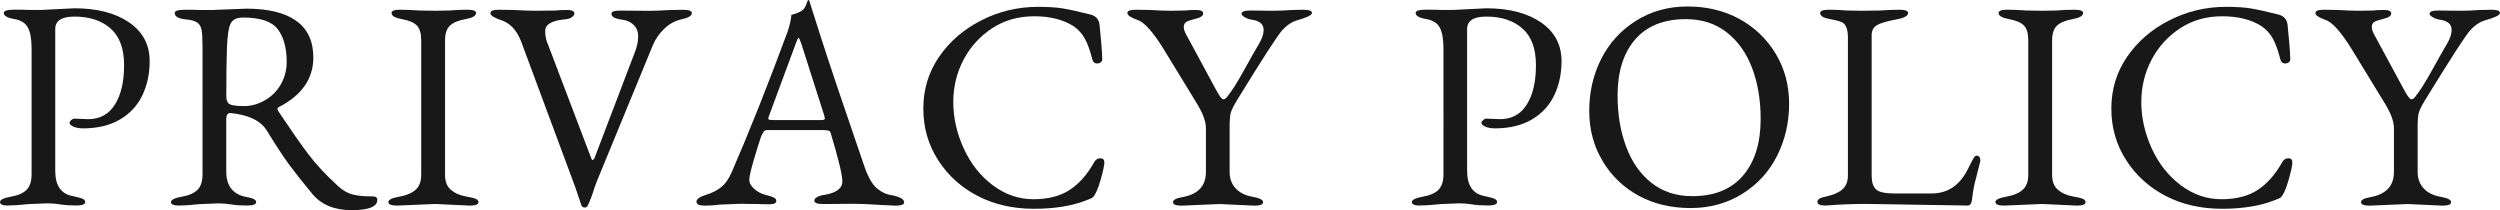
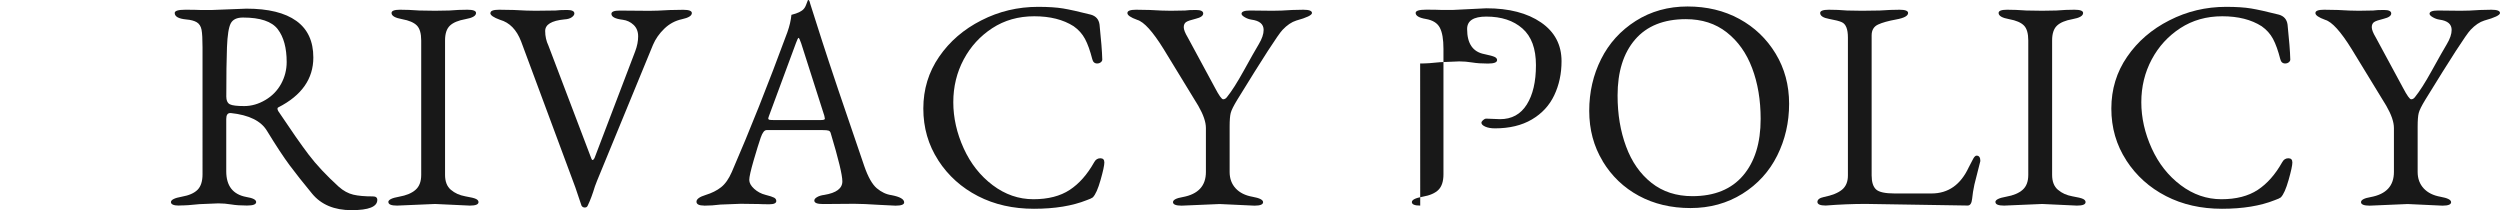
<svg xmlns="http://www.w3.org/2000/svg" id="_レイヤー_2" data-name="レイヤー_2" viewBox="0 0 416.24 35">
  <defs>
    <style>
      .cls-1 {
        fill: #181818;
      }
    </style>
  </defs>
  <g id="contents">
    <g>
-       <path class="cls-1" d="M1.39,34.23c-.93,0-1.39-.2-1.39-.58s.6-.69,1.8-.9c1.2-.21,2.07-.59,2.63-1.15.55-.55.83-1.42.83-2.58V8.13c0-1.59-.2-2.76-.61-3.53s-1.18-1.24-2.31-1.44c-1.14-.19-1.71-.53-1.71-1.01,0-.36.59-.54,1.77-.54s1.98.02,2.4.04h2.11l5.48-.27c3.8,0,6.84.79,9.12,2.36,2.28,1.57,3.41,3.72,3.41,6.45,0,2.07-.4,3.95-1.21,5.66s-2.05,3.05-3.73,4.04c-1.68.99-3.73,1.48-6.15,1.48-.66,0-1.2-.1-1.62-.29-.42-.19-.63-.41-.63-.65,0-.12.09-.26.27-.43.18-.16.36-.25.54-.25l2.29.09c1.95,0,3.43-.81,4.45-2.43,1.02-1.62,1.53-3.8,1.53-6.56s-.75-4.79-2.25-6.11c-1.5-1.32-3.5-1.98-6.02-1.98-2.13,0-3.19.69-3.19,2.07v23.63c0,2.43.96,3.82,2.88,4.18.87.18,1.44.34,1.71.47s.4.31.4.52c0,.39-.51.58-1.53.58s-1.89-.06-2.61-.18-1.44-.18-2.16-.18l-3.14.13c-1.32.15-2.44.22-3.37.22Z" />
      <path class="cls-1" d="M29.85,34.23c-.93,0-1.39-.2-1.39-.58s.6-.69,1.8-.9c1.2-.21,2.07-.59,2.63-1.15.55-.55.83-1.42.83-2.58V7.91c0-1.38-.05-2.36-.16-2.94-.11-.58-.37-1-.79-1.26-.42-.25-1-.41-1.75-.47-1.29-.12-1.93-.48-1.93-1.08,0-.36.59-.54,1.77-.54s1.98.02,2.4.04h2.11l5.66-.22c3.65,0,6.42.68,8.31,2.04,1.89,1.36,2.83,3.39,2.83,6.09,0,3.56-1.95,6.33-5.84,8.31-.09.03-.13.11-.13.22s.04.25.13.4c2.1,3.14,3.78,5.56,5.05,7.23,1.27,1.68,2.94,3.46,5.01,5.35.78.69,1.59,1.13,2.43,1.33.84.2,1.93.29,3.28.29.48,0,.72.2.72.58,0,1.14-1.43,1.71-4.29,1.71s-5.05-.91-6.56-2.74c-1.51-1.83-2.76-3.41-3.75-4.74-.99-1.33-2.25-3.24-3.77-5.73-.99-1.65-3-2.64-6.02-2.96h-.09c-.45,0-.67.33-.67.99v8.71c0,2.43,1.11,3.85,3.32,4.27,1.11.18,1.66.46,1.66.85s-.51.58-1.53.58-1.89-.06-2.61-.18-1.44-.18-2.16-.18l-3.14.13c-1.32.15-2.44.22-3.37.22ZM37.67,15.95c0,.75.2,1.22.61,1.42.4.2,1.21.29,2.4.29s2.37-.34,3.5-1.01c1.14-.67,2.01-1.57,2.63-2.7.61-1.12.92-2.33.92-3.62,0-2.34-.49-4.16-1.48-5.46s-2.92-1.95-5.79-1.95c-1.02,0-1.7.32-2.04.97-.34.64-.55,1.97-.63,3.98-.08,2.01-.11,4.7-.11,8.09Z" />
      <path class="cls-1" d="M64.65,33.65c0-.39.6-.69,1.8-.9,1.2-.21,2.11-.59,2.74-1.15.63-.55.94-1.38.94-2.49V6.74c0-1.17-.24-2-.72-2.49-.48-.49-1.3-.85-2.47-1.06-1.17-.21-1.75-.55-1.75-1.03,0-.36.47-.54,1.42-.54s2.01.04,3.21.13l2.61.04,2.38-.04c1.05-.09,2.05-.13,3.01-.13s1.44.18,1.44.54c0,.48-.59.82-1.77,1.03-1.18.21-2.04.57-2.58,1.08-.54.51-.81,1.33-.81,2.47v22.37c0,1.11.32,1.94.97,2.49.64.55,1.44.91,2.38,1.08.94.16,1.55.31,1.82.45s.4.31.4.52c0,.39-.48.58-1.44.58l-5.79-.27-6.33.27c-.96,0-1.44-.2-1.44-.58Z" />
      <path class="cls-1" d="M81.66,2.16c0-.36.48-.54,1.44-.54l2.43.04c1.53.09,2.72.13,3.59.13l3.37-.04c.48-.06,1.12-.09,1.93-.09s1.21.2,1.21.58c0,.21-.14.42-.43.63-.29.21-.7.33-1.24.36-2.13.21-3.19.85-3.19,1.93,0,.87.18,1.68.54,2.43l7.14,18.78c.06.18.13.27.22.27s.19-.1.31-.31l6.78-17.79c.33-.87.49-1.7.49-2.49s-.25-1.43-.76-1.91c-.51-.48-1.11-.76-1.8-.85-1.26-.15-1.89-.48-1.89-.99,0-.36.46-.54,1.39-.54l4.94.04c.78,0,1.9-.04,3.37-.13l2.25-.04c.96,0,1.44.18,1.44.54,0,.45-.55.79-1.66,1.03-1.11.24-2.08.76-2.92,1.57-.84.81-1.47,1.71-1.89,2.7l-9.3,22.6-.36.94c-.39,1.29-.79,2.37-1.21,3.23-.09.21-.25.31-.49.31s-.42-.11-.54-.31c-.09-.24-.43-1.26-1.03-3.05l-9.03-24.3c-.75-1.95-1.92-3.14-3.5-3.59-1.08-.39-1.62-.76-1.62-1.12Z" />
      <path class="cls-1" d="M117.26,34.23c-.87,0-1.3-.22-1.3-.65s.51-.81,1.53-1.12c1.02-.31,1.87-.74,2.56-1.28.69-.54,1.29-1.39,1.8-2.56,2.96-6.83,6.05-14.58,9.25-23.27.36-1.02.58-1.98.67-2.88.12-.03.37-.1.74-.22.37-.12.71-.28,1.01-.49.3-.21.52-.51.67-.9.15-.39.25-.66.31-.81.15-.15.28.04.4.58.06.21.72,2.28,1.98,6.2,1.26,3.92,3.59,10.86,7.01,20.8.63,1.83,1.33,3.06,2.09,3.71.76.64,1.58,1.03,2.45,1.15,1.41.27,2.11.67,2.11,1.21,0,.36-.48.54-1.44.54l-2.65-.13c-1.86-.12-3.26-.18-4.22-.18l-5.21.04c-.96,0-1.44-.19-1.44-.58,0-.21.16-.4.47-.58s.71-.3,1.19-.36c2.01-.33,3.01-1.08,3.01-2.25,0-1.05-.64-3.71-1.93-8-.06-.24-.18-.39-.36-.45-.18-.06-.51-.09-.99-.09h-9.34c-.36,0-.68.41-.97,1.24-.29.82-.67,2.08-1.17,3.77-.49,1.69-.74,2.79-.74,3.28s.27.99.81,1.48,1.17.83,1.89,1.01,1.2.34,1.44.47c.24.13.36.32.36.56,0,.36-.39.54-1.17.54s-1.36-.02-1.75-.04l-3.01-.04-3.37.13c-.93.12-1.83.18-2.7.18ZM127.91,19.68c0,.15.07.24.22.27.15.03.43.04.85.04h7.64c.48,0,.72-.07.72-.22l-.09-.49-3.86-12.08c-.21-.6-.35-.9-.43-.9s-.22.28-.43.85l-4.49,12.13-.13.4Z" />
      <path class="cls-1" d="M156.22,26.69c-1.66-2.55-2.49-5.42-2.49-8.62s.88-6.08,2.63-8.62c1.75-2.55,4.09-4.57,7.03-6.06,2.93-1.5,6.08-2.25,9.43-2.25,1.71,0,3.1.09,4.18.27s2.62.52,4.63,1.03c.84.24,1.32.79,1.44,1.66.27,2.58.42,4.48.45,5.71.03.21-.04.39-.22.54-.18.15-.39.22-.63.22-.42,0-.69-.24-.81-.72-.36-1.41-.76-2.53-1.21-3.37-.45-.84-1.08-1.54-1.89-2.11-1.74-1.11-3.92-1.66-6.56-1.66s-4.96.66-6.99,1.98c-2.02,1.32-3.61,3.05-4.76,5.21-1.15,2.16-1.73,4.53-1.73,7.12s.58,5.15,1.73,7.68c1.15,2.53,2.76,4.57,4.83,6.13,2.07,1.56,4.33,2.34,6.78,2.34s4.47-.52,6.04-1.55,2.93-2.57,4.07-4.6c.24-.45.58-.67,1.03-.67s.67.23.67.7-.21,1.44-.63,2.92c-.42,1.48-.85,2.45-1.3,2.9-.15.12-.48.27-.99.45-2.4.96-5.33,1.44-8.8,1.44s-6.58-.7-9.32-2.11c-2.74-1.41-4.94-3.38-6.6-5.93Z" />
      <path class="cls-1" d="M187.71,2.16c0-.36.48-.54,1.44-.54l2.29.04c1.44.09,2.61.13,3.5.13l2.38-.04c.39-.06.99-.09,1.8-.09s1.21.2,1.21.58-.41.68-1.24.88c-.82.2-1.36.38-1.62.56-.25.18-.38.46-.38.85s.22.96.67,1.71l4.54,8.4c.66,1.26,1.11,1.89,1.35,1.89s.45-.12.63-.36c.78-.96,1.72-2.44,2.83-4.45,1.11-2.01,1.93-3.46,2.47-4.36s.81-1.69.81-2.38c0-.96-.67-1.53-2.02-1.71-.39-.06-.76-.19-1.12-.4-.36-.21-.54-.4-.54-.58,0-.36.48-.54,1.44-.54l3.73.04c.93,0,2.02-.04,3.28-.13l1.84-.04c.96,0,1.44.18,1.44.54s-.87.78-2.61,1.26c-.78.24-1.54.76-2.29,1.55-.75.79-3.26,4.68-7.55,11.66-.6.99-.96,1.71-1.08,2.18-.12.46-.18,1.22-.18,2.27v7.55c0,1.11.34,2.02,1.01,2.74s1.6,1.18,2.79,1.39c1.18.21,1.77.51,1.77.9s-.48.58-1.44.58l-5.79-.27-6.33.27c-.96,0-1.44-.2-1.44-.58s.54-.67,1.62-.85c2.58-.48,3.86-1.87,3.86-4.18v-7.32c0-.99-.42-2.22-1.26-3.68l-5.79-9.48c-1.8-2.9-3.26-4.52-4.4-4.85-1.08-.39-1.62-.76-1.62-1.12Z" />
-       <path class="cls-1" d="M236.46,34.23c-.93,0-1.39-.2-1.39-.58s.6-.69,1.8-.9c1.2-.21,2.07-.59,2.63-1.15.55-.55.83-1.42.83-2.58V8.13c0-1.59-.2-2.76-.61-3.53s-1.18-1.24-2.31-1.44c-1.14-.19-1.71-.53-1.71-1.01,0-.36.59-.54,1.77-.54s1.98.02,2.4.04h2.11l5.48-.27c3.8,0,6.84.79,9.12,2.36,2.28,1.57,3.41,3.72,3.41,6.45,0,2.07-.4,3.95-1.21,5.66s-2.05,3.05-3.73,4.04c-1.68.99-3.73,1.48-6.15,1.48-.66,0-1.2-.1-1.62-.29-.42-.19-.63-.41-.63-.65,0-.12.09-.26.27-.43.18-.16.36-.25.54-.25l2.29.09c1.95,0,3.43-.81,4.45-2.43,1.02-1.62,1.53-3.8,1.53-6.56s-.75-4.79-2.25-6.11c-1.5-1.32-3.5-1.98-6.02-1.98-2.13,0-3.19.69-3.19,2.07v23.63c0,2.43.96,3.82,2.88,4.18.87.18,1.44.34,1.71.47s.4.31.4.52c0,.39-.51.58-1.53.58s-1.89-.06-2.61-.18-1.44-.18-2.16-.18l-3.14.13c-1.32.15-2.44.22-3.37.22Z" />
+       <path class="cls-1" d="M236.46,34.23c-.93,0-1.39-.2-1.39-.58s.6-.69,1.8-.9c1.2-.21,2.07-.59,2.63-1.15.55-.55.83-1.42.83-2.58V8.13c0-1.59-.2-2.76-.61-3.53s-1.18-1.24-2.31-1.44c-1.14-.19-1.71-.53-1.71-1.01,0-.36.59-.54,1.77-.54s1.98.02,2.4.04h2.11l5.48-.27c3.8,0,6.84.79,9.12,2.36,2.28,1.57,3.41,3.72,3.41,6.45,0,2.07-.4,3.95-1.21,5.66s-2.05,3.05-3.73,4.04c-1.68.99-3.73,1.48-6.15,1.48-.66,0-1.2-.1-1.62-.29-.42-.19-.63-.41-.63-.65,0-.12.09-.26.27-.43.18-.16.36-.25.54-.25l2.29.09c1.95,0,3.43-.81,4.45-2.43,1.02-1.62,1.53-3.8,1.53-6.56s-.75-4.79-2.25-6.11c-1.5-1.32-3.5-1.98-6.02-1.98-2.13,0-3.19.69-3.19,2.07c0,2.43.96,3.82,2.88,4.18.87.18,1.44.34,1.71.47s.4.31.4.52c0,.39-.51.58-1.53.58s-1.89-.06-2.61-.18-1.44-.18-2.16-.18l-3.14.13c-1.32.15-2.44.22-3.37.22Z" />
      <path class="cls-1" d="M266.85,26.84c-1.5-2.47-2.25-5.26-2.25-8.38s.66-5.99,1.98-8.62c1.32-2.64,3.24-4.75,5.77-6.36,2.53-1.6,5.41-2.4,8.62-2.4s6.09.69,8.62,2.07c2.53,1.38,4.54,3.3,6.04,5.77,1.5,2.47,2.25,5.26,2.25,8.36s-.66,5.97-1.98,8.62c-1.32,2.65-3.25,4.77-5.79,6.36-2.55,1.59-5.43,2.38-8.65,2.38s-6.09-.68-8.6-2.04c-2.52-1.36-4.52-3.28-6.02-5.75ZM269.32,15.91c0,3.11.47,5.95,1.42,8.49.94,2.55,2.35,4.56,4.22,6.04,1.87,1.48,4.14,2.22,6.81,2.22,3.68,0,6.5-1.15,8.45-3.44,1.95-2.29,2.92-5.43,2.92-9.41,0-3.14-.47-5.97-1.42-8.47-.94-2.5-2.35-4.48-4.22-5.95-1.87-1.47-4.14-2.2-6.81-2.2-3.68,0-6.5,1.13-8.45,3.39-1.95,2.26-2.92,5.37-2.92,9.32Z" />
      <path class="cls-1" d="M302.59,33.63c0-.4.36-.68,1.08-.83,1.35-.27,2.35-.67,3.01-1.21.66-.54.99-1.33.99-2.38V6.25c0-1.41-.34-2.26-1.03-2.56-.39-.18-1.09-.36-2.09-.54-1-.18-1.5-.51-1.5-.99,0-.36.49-.54,1.46-.54s1.98.04,3.03.13l2.47.04,2.96-.04c1.26-.09,2.36-.13,3.3-.13s1.42.18,1.42.54c0,.48-.66.84-1.98,1.08-1.32.24-2.33.52-3.03.85-.7.33-1.06.93-1.06,1.8v23.31c0,1.11.25,1.89.74,2.34s1.52.67,3.08.67h6.15c2.79,0,4.85-1.45,6.2-4.36.3-.6.55-1.07.74-1.42.19-.34.38-.52.56-.52.42,0,.63.3.63.9l-.99,3.91c-.18.84-.31,1.63-.38,2.38-.08.75-.32,1.12-.74,1.12l-16.98-.27c-2.13,0-4.34.09-6.65.27-.93,0-1.39-.2-1.39-.61Z" />
      <path class="cls-1" d="M332.22,33.65c0-.39.6-.69,1.8-.9,1.2-.21,2.11-.59,2.74-1.15.63-.55.94-1.38.94-2.49V6.74c0-1.17-.24-2-.72-2.49-.48-.49-1.3-.85-2.47-1.06-1.17-.21-1.75-.55-1.75-1.03,0-.36.47-.54,1.42-.54s2.01.04,3.21.13l2.61.04,2.38-.04c1.05-.09,2.05-.13,3.01-.13s1.44.18,1.44.54c0,.48-.59.82-1.77,1.03-1.18.21-2.04.57-2.58,1.08-.54.51-.81,1.33-.81,2.47v22.37c0,1.11.32,1.94.97,2.49.64.55,1.44.91,2.38,1.08.94.16,1.55.31,1.82.45s.4.31.4.52c0,.39-.48.58-1.44.58l-5.79-.27-6.33.27c-.96,0-1.44-.2-1.44-.58Z" />
      <path class="cls-1" d="M354.02,26.69c-1.66-2.55-2.49-5.42-2.49-8.62s.88-6.08,2.63-8.62c1.75-2.55,4.09-4.57,7.03-6.06,2.93-1.5,6.08-2.25,9.43-2.25,1.71,0,3.1.09,4.18.27s2.62.52,4.63,1.03c.84.24,1.32.79,1.44,1.66.27,2.58.42,4.48.45,5.71.03.21-.04.39-.22.54-.18.15-.39.22-.63.22-.42,0-.69-.24-.81-.72-.36-1.41-.76-2.53-1.21-3.37-.45-.84-1.08-1.54-1.89-2.11-1.74-1.11-3.92-1.66-6.56-1.66s-4.96.66-6.99,1.98c-2.02,1.32-3.61,3.05-4.76,5.21-1.15,2.16-1.73,4.53-1.73,7.12s.58,5.15,1.73,7.68c1.15,2.53,2.76,4.57,4.83,6.13,2.07,1.56,4.33,2.34,6.78,2.34s4.47-.52,6.04-1.55,2.93-2.57,4.07-4.6c.24-.45.58-.67,1.03-.67s.67.23.67.7-.21,1.44-.63,2.92c-.42,1.48-.85,2.45-1.3,2.9-.15.12-.48.27-.99.45-2.4.96-5.33,1.44-8.8,1.44s-6.58-.7-9.32-2.11c-2.74-1.41-4.94-3.38-6.6-5.93Z" />
      <path class="cls-1" d="M385.51,2.16c0-.36.48-.54,1.44-.54l2.29.04c1.44.09,2.61.13,3.5.13l2.38-.04c.39-.06.99-.09,1.8-.09s1.21.2,1.21.58-.41.68-1.24.88c-.82.2-1.36.38-1.62.56-.25.18-.38.46-.38.85s.22.96.67,1.71l4.54,8.4c.66,1.26,1.11,1.89,1.35,1.89s.45-.12.63-.36c.78-.96,1.72-2.44,2.83-4.45,1.11-2.01,1.93-3.46,2.47-4.36s.81-1.69.81-2.38c0-.96-.67-1.53-2.02-1.71-.39-.06-.76-.19-1.12-.4-.36-.21-.54-.4-.54-.58,0-.36.48-.54,1.44-.54l3.73.04c.93,0,2.02-.04,3.28-.13l1.84-.04c.96,0,1.44.18,1.44.54s-.87.78-2.61,1.26c-.78.24-1.54.76-2.29,1.55-.75.79-3.26,4.68-7.55,11.66-.6.99-.96,1.71-1.08,2.18-.12.46-.18,1.22-.18,2.27v7.55c0,1.11.34,2.02,1.01,2.74s1.6,1.18,2.79,1.39c1.18.21,1.77.51,1.77.9s-.48.58-1.44.58l-5.79-.27-6.33.27c-.96,0-1.44-.2-1.44-.58s.54-.67,1.62-.85c2.58-.48,3.86-1.87,3.86-4.18v-7.32c0-.99-.42-2.22-1.26-3.68l-5.79-9.48c-1.8-2.9-3.26-4.52-4.4-4.85-1.08-.39-1.62-.76-1.62-1.12Z" />
    </g>
  </g>
</svg>